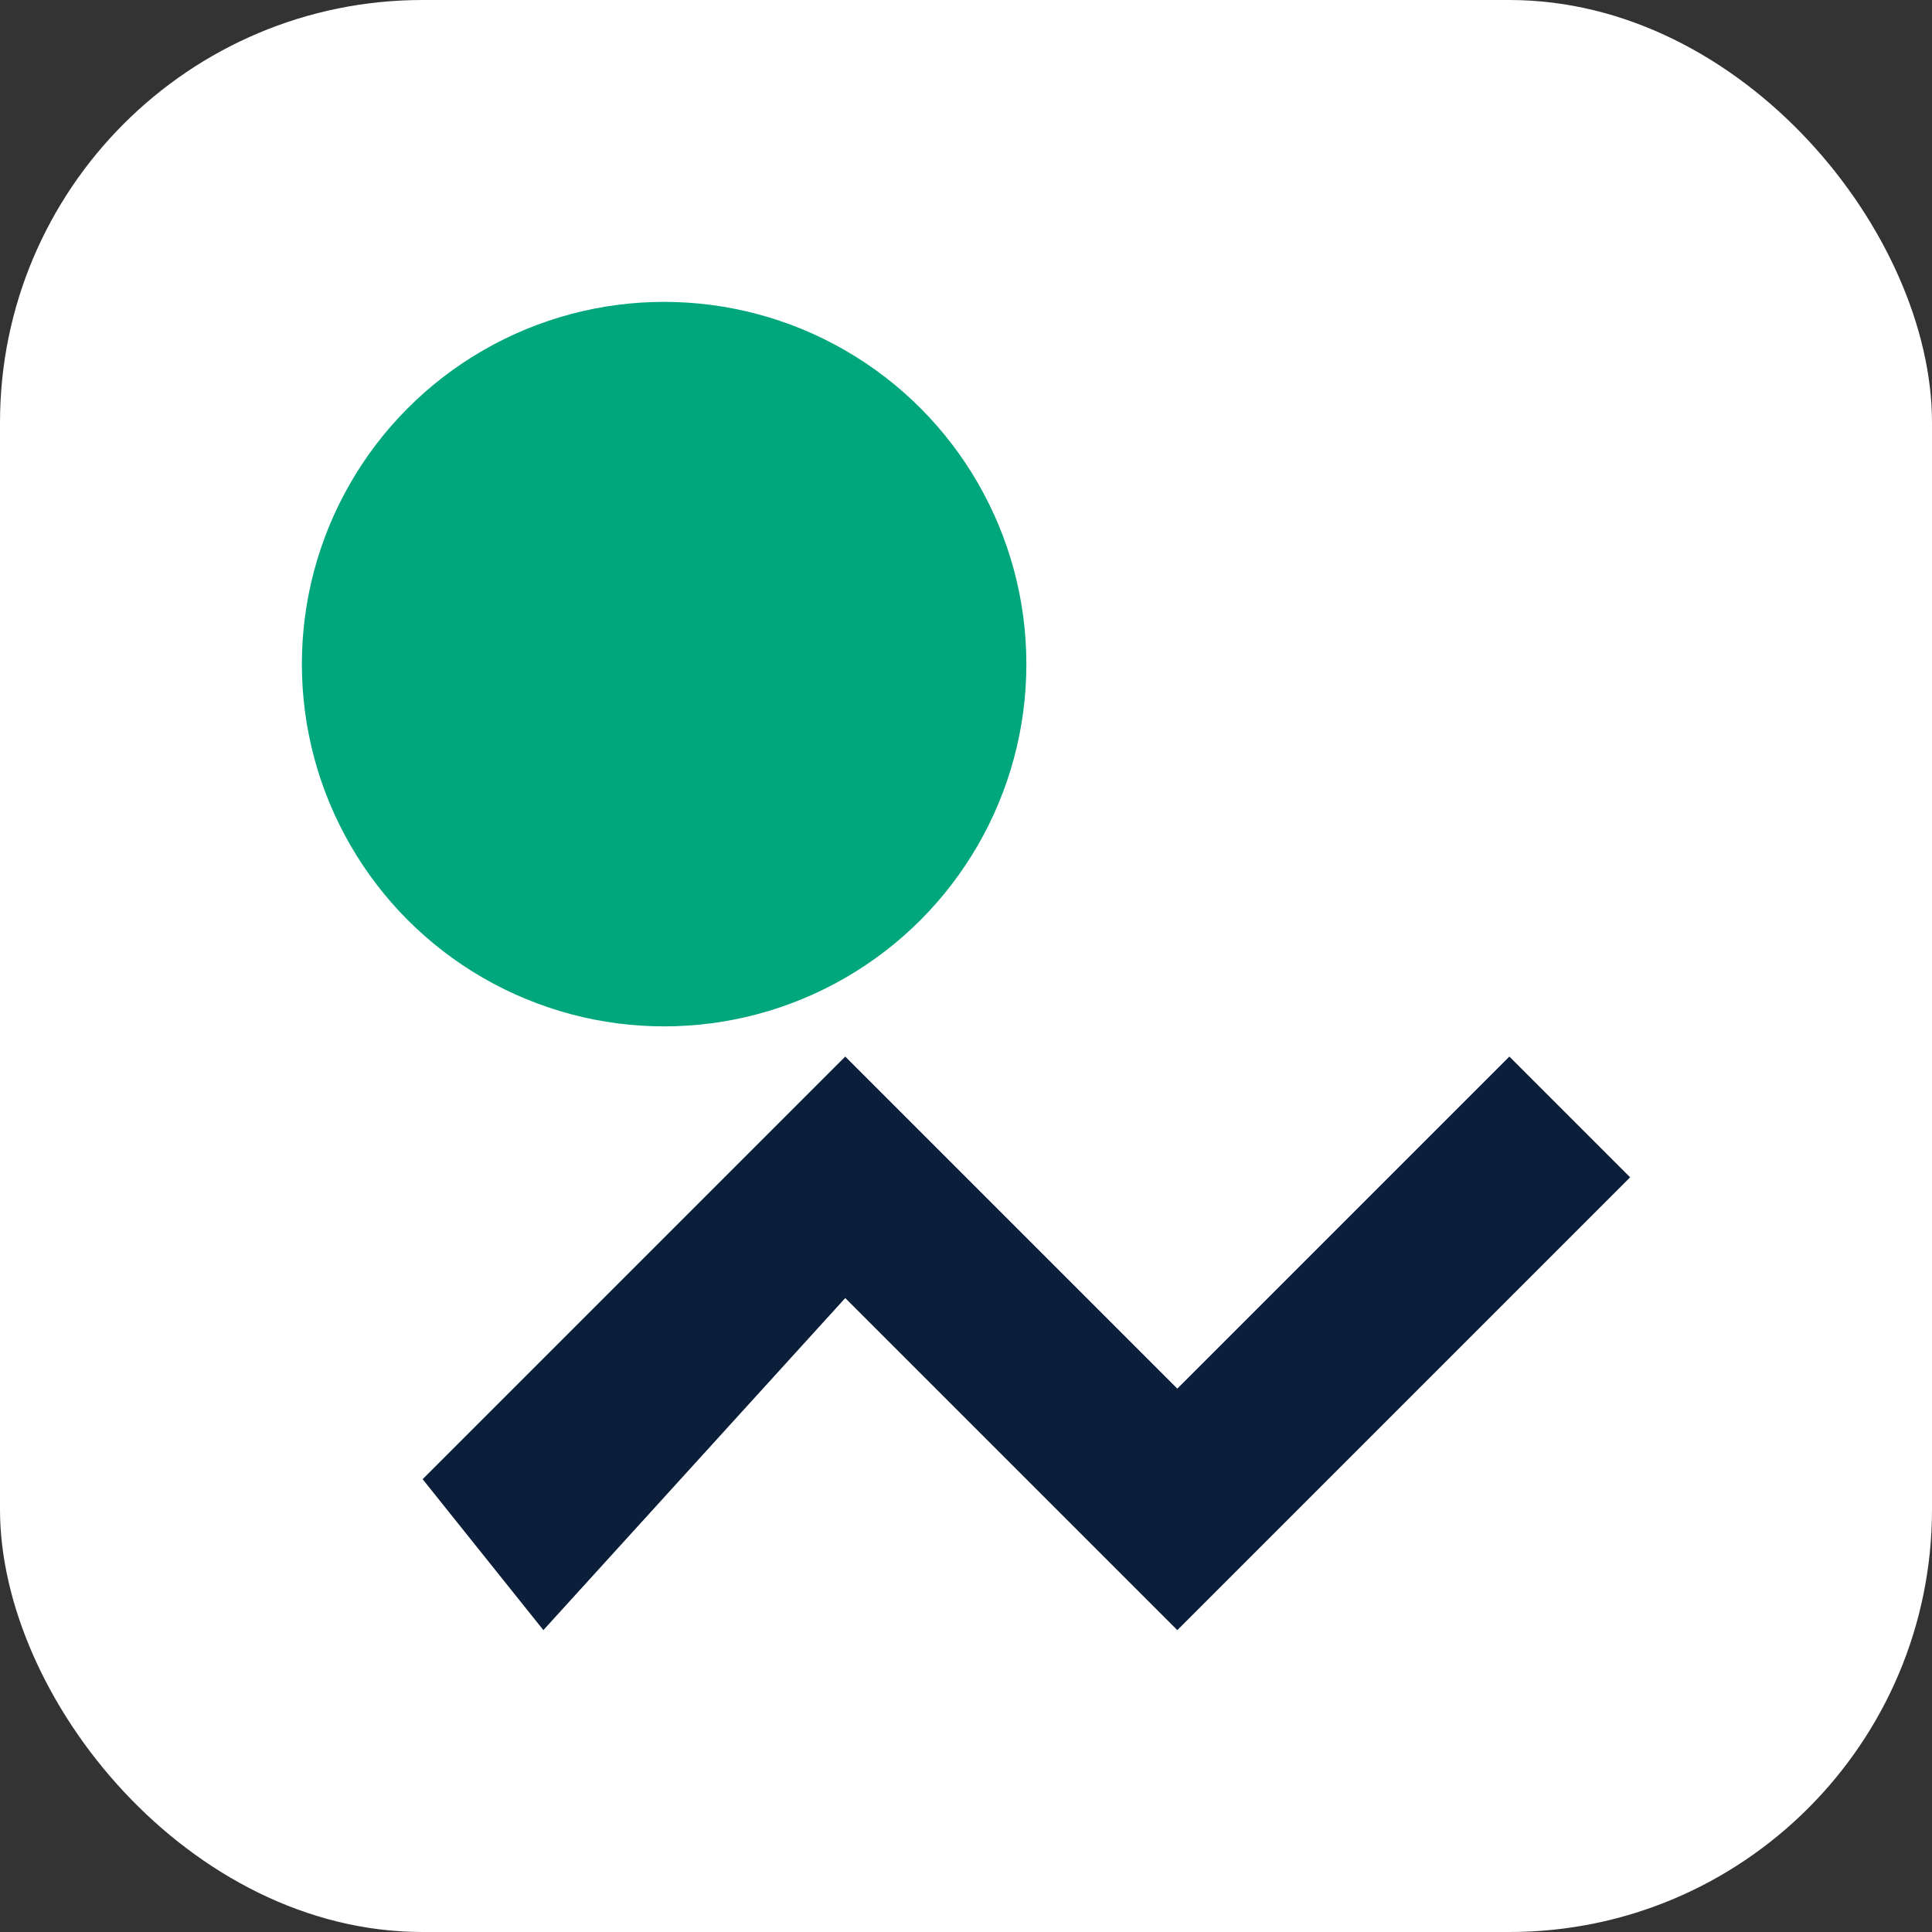
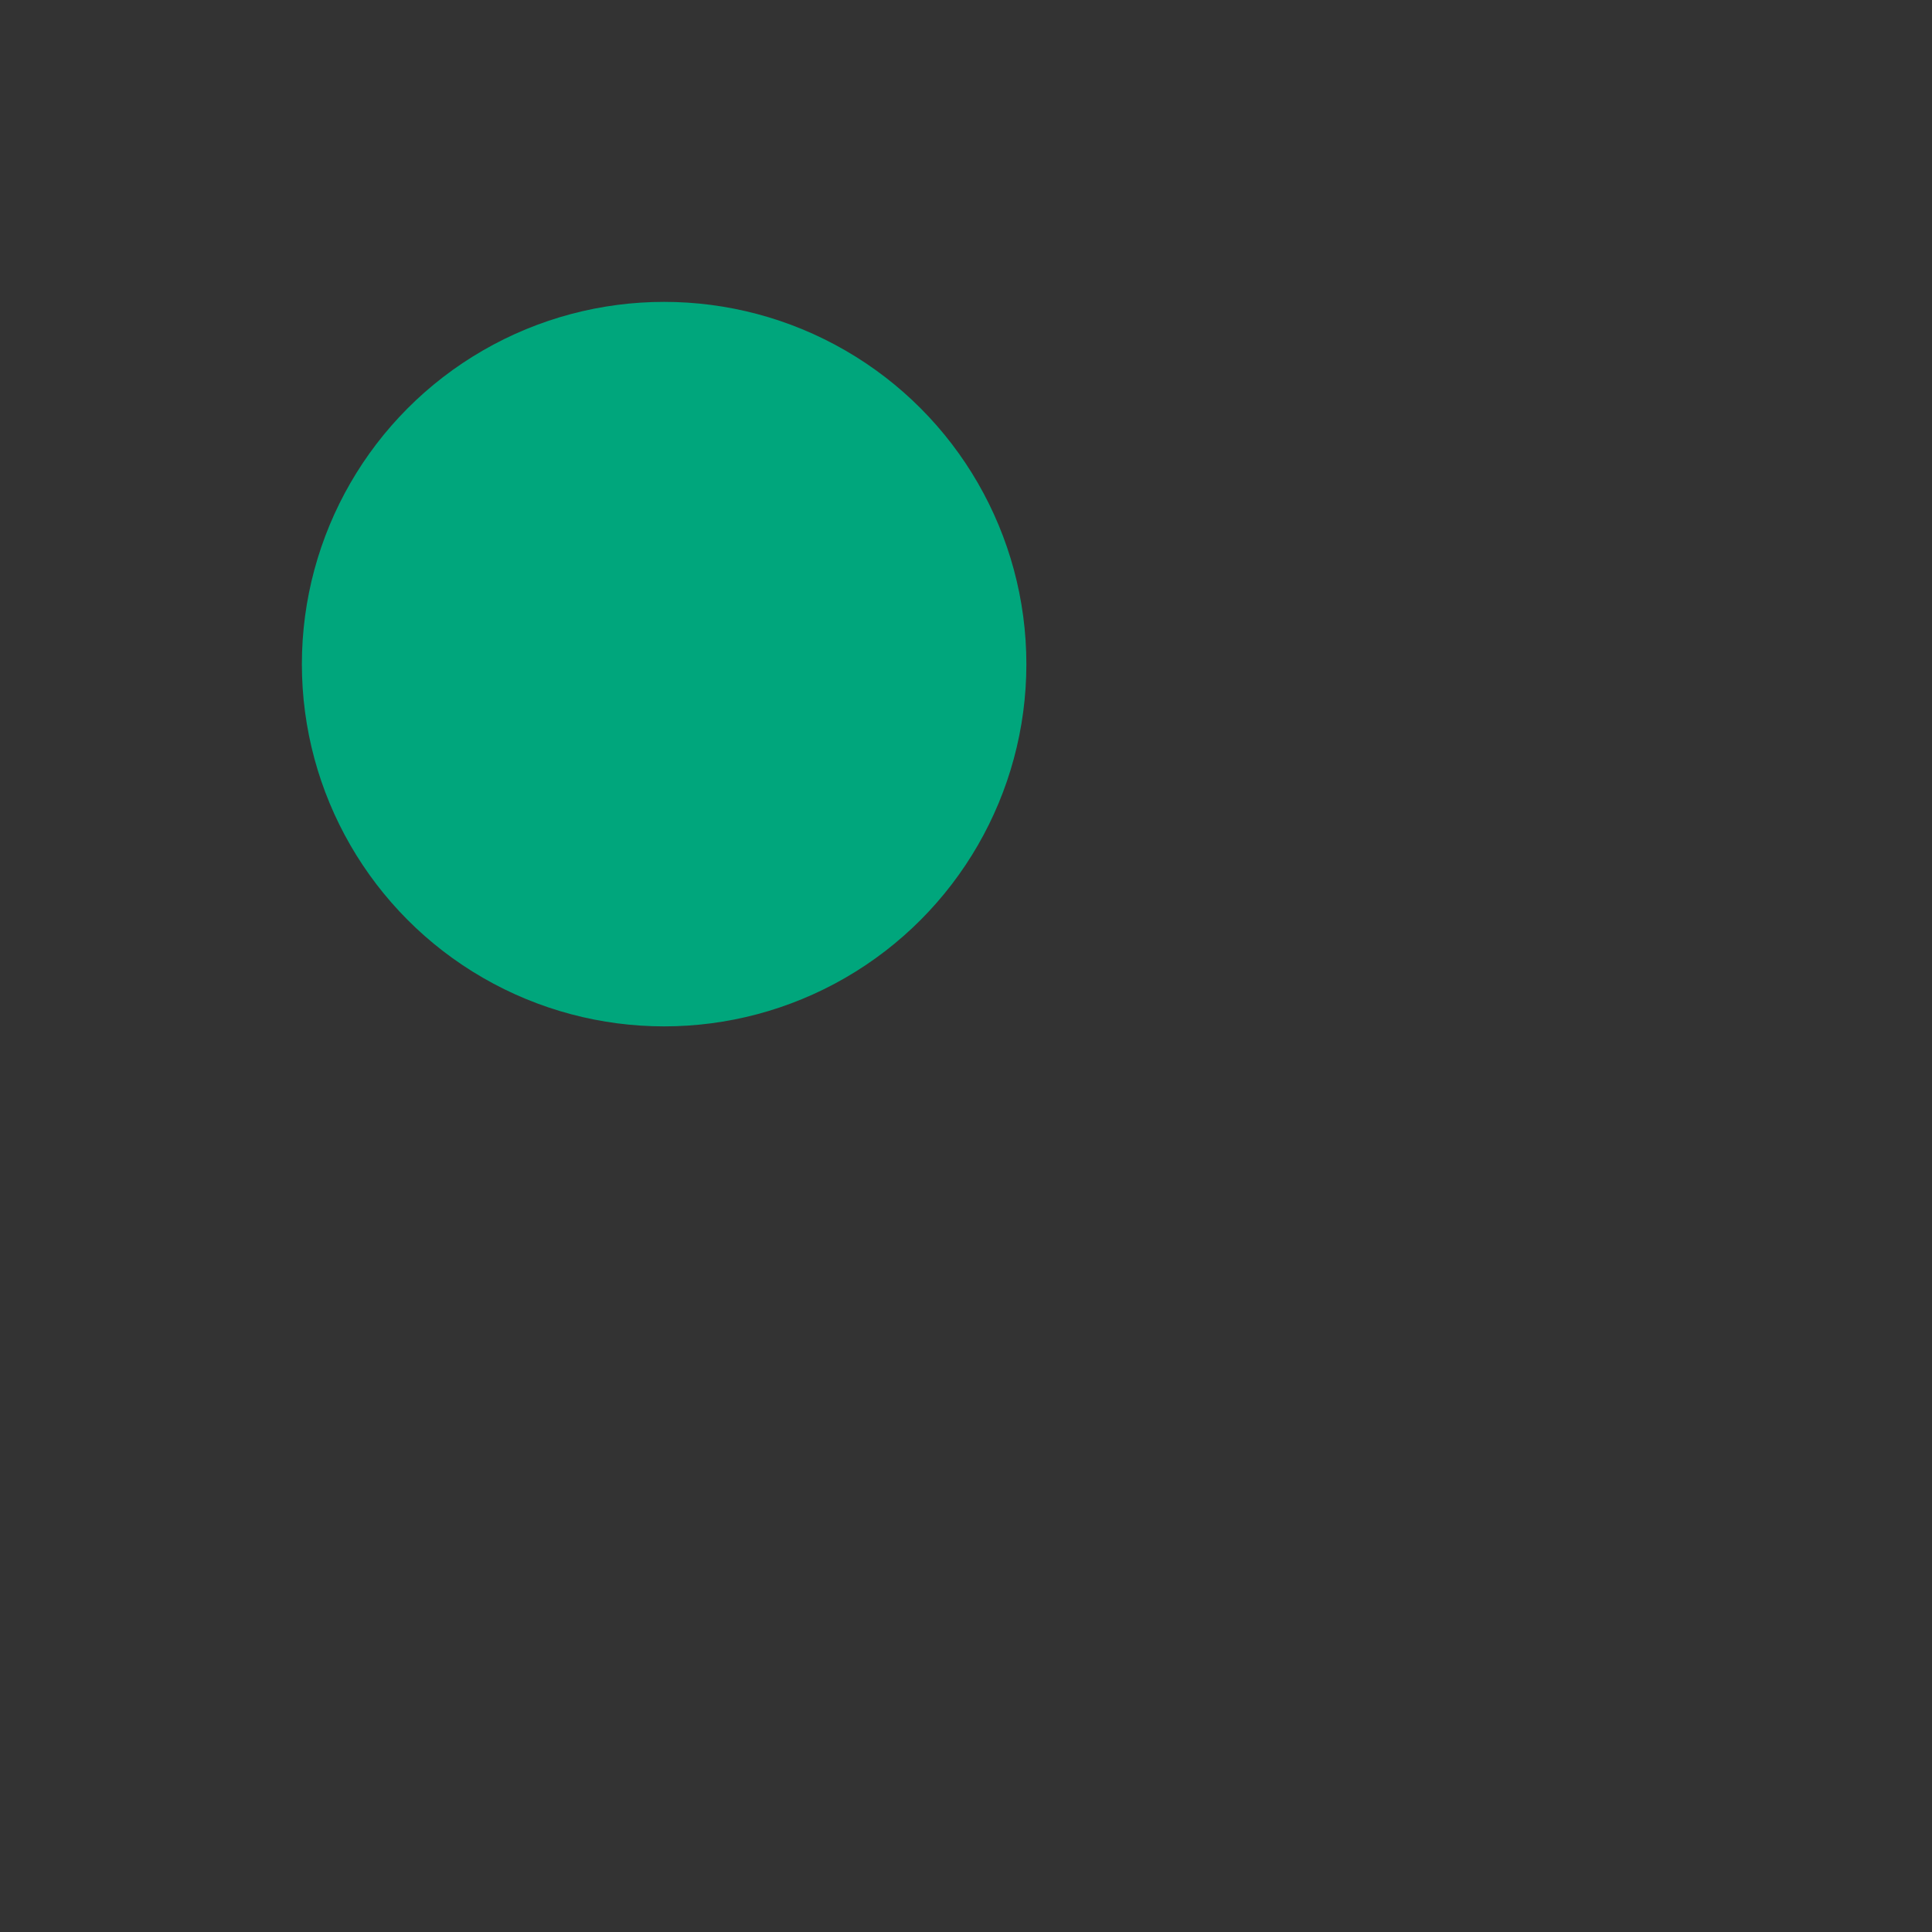
<svg xmlns="http://www.w3.org/2000/svg" viewBox="0 0 64 64">
  <rect x="0" y="0" width="64" height="64" fill="#333333" stroke="none" />
-   <rect width="64" height="64" rx="14" fill="white" />
  <circle cx="22" cy="22" r="12" fill="#00a67c" />
-   <path d="M14 49 L28 35 L39 46 L50 35 L54 39 L39 54 L28 43 L18 54 Z" fill="#0b1f3b" />
</svg>